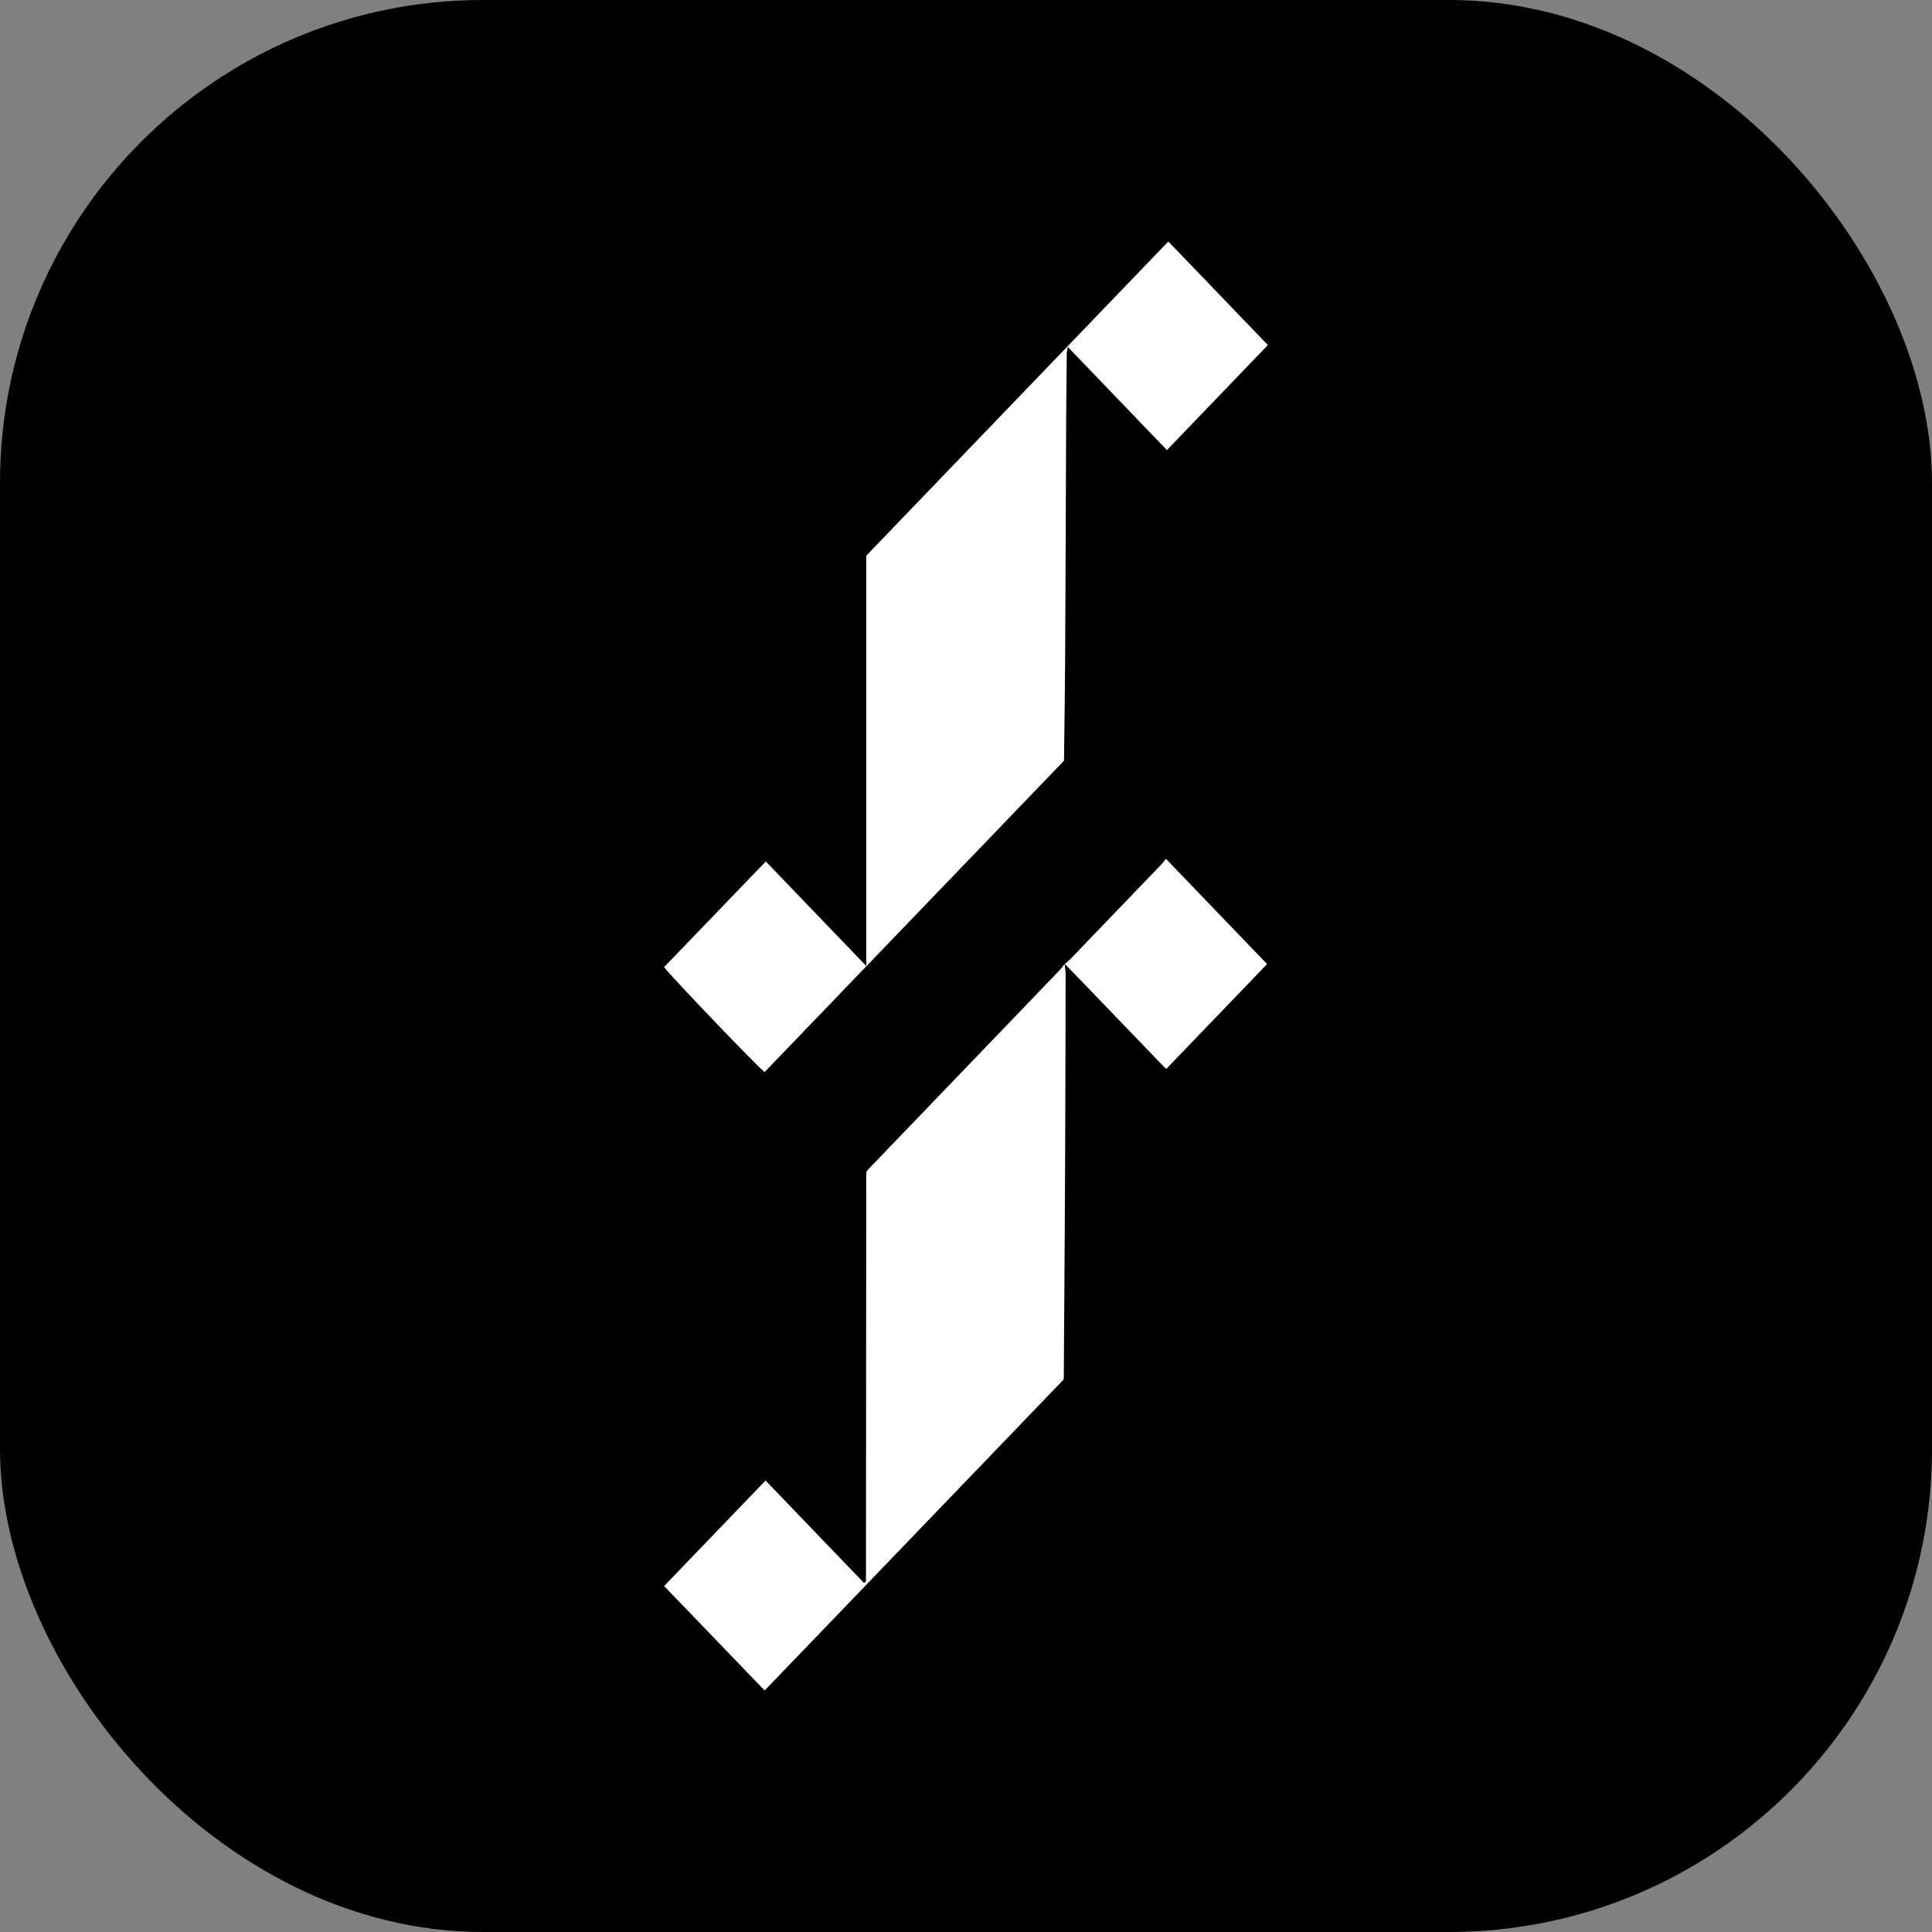
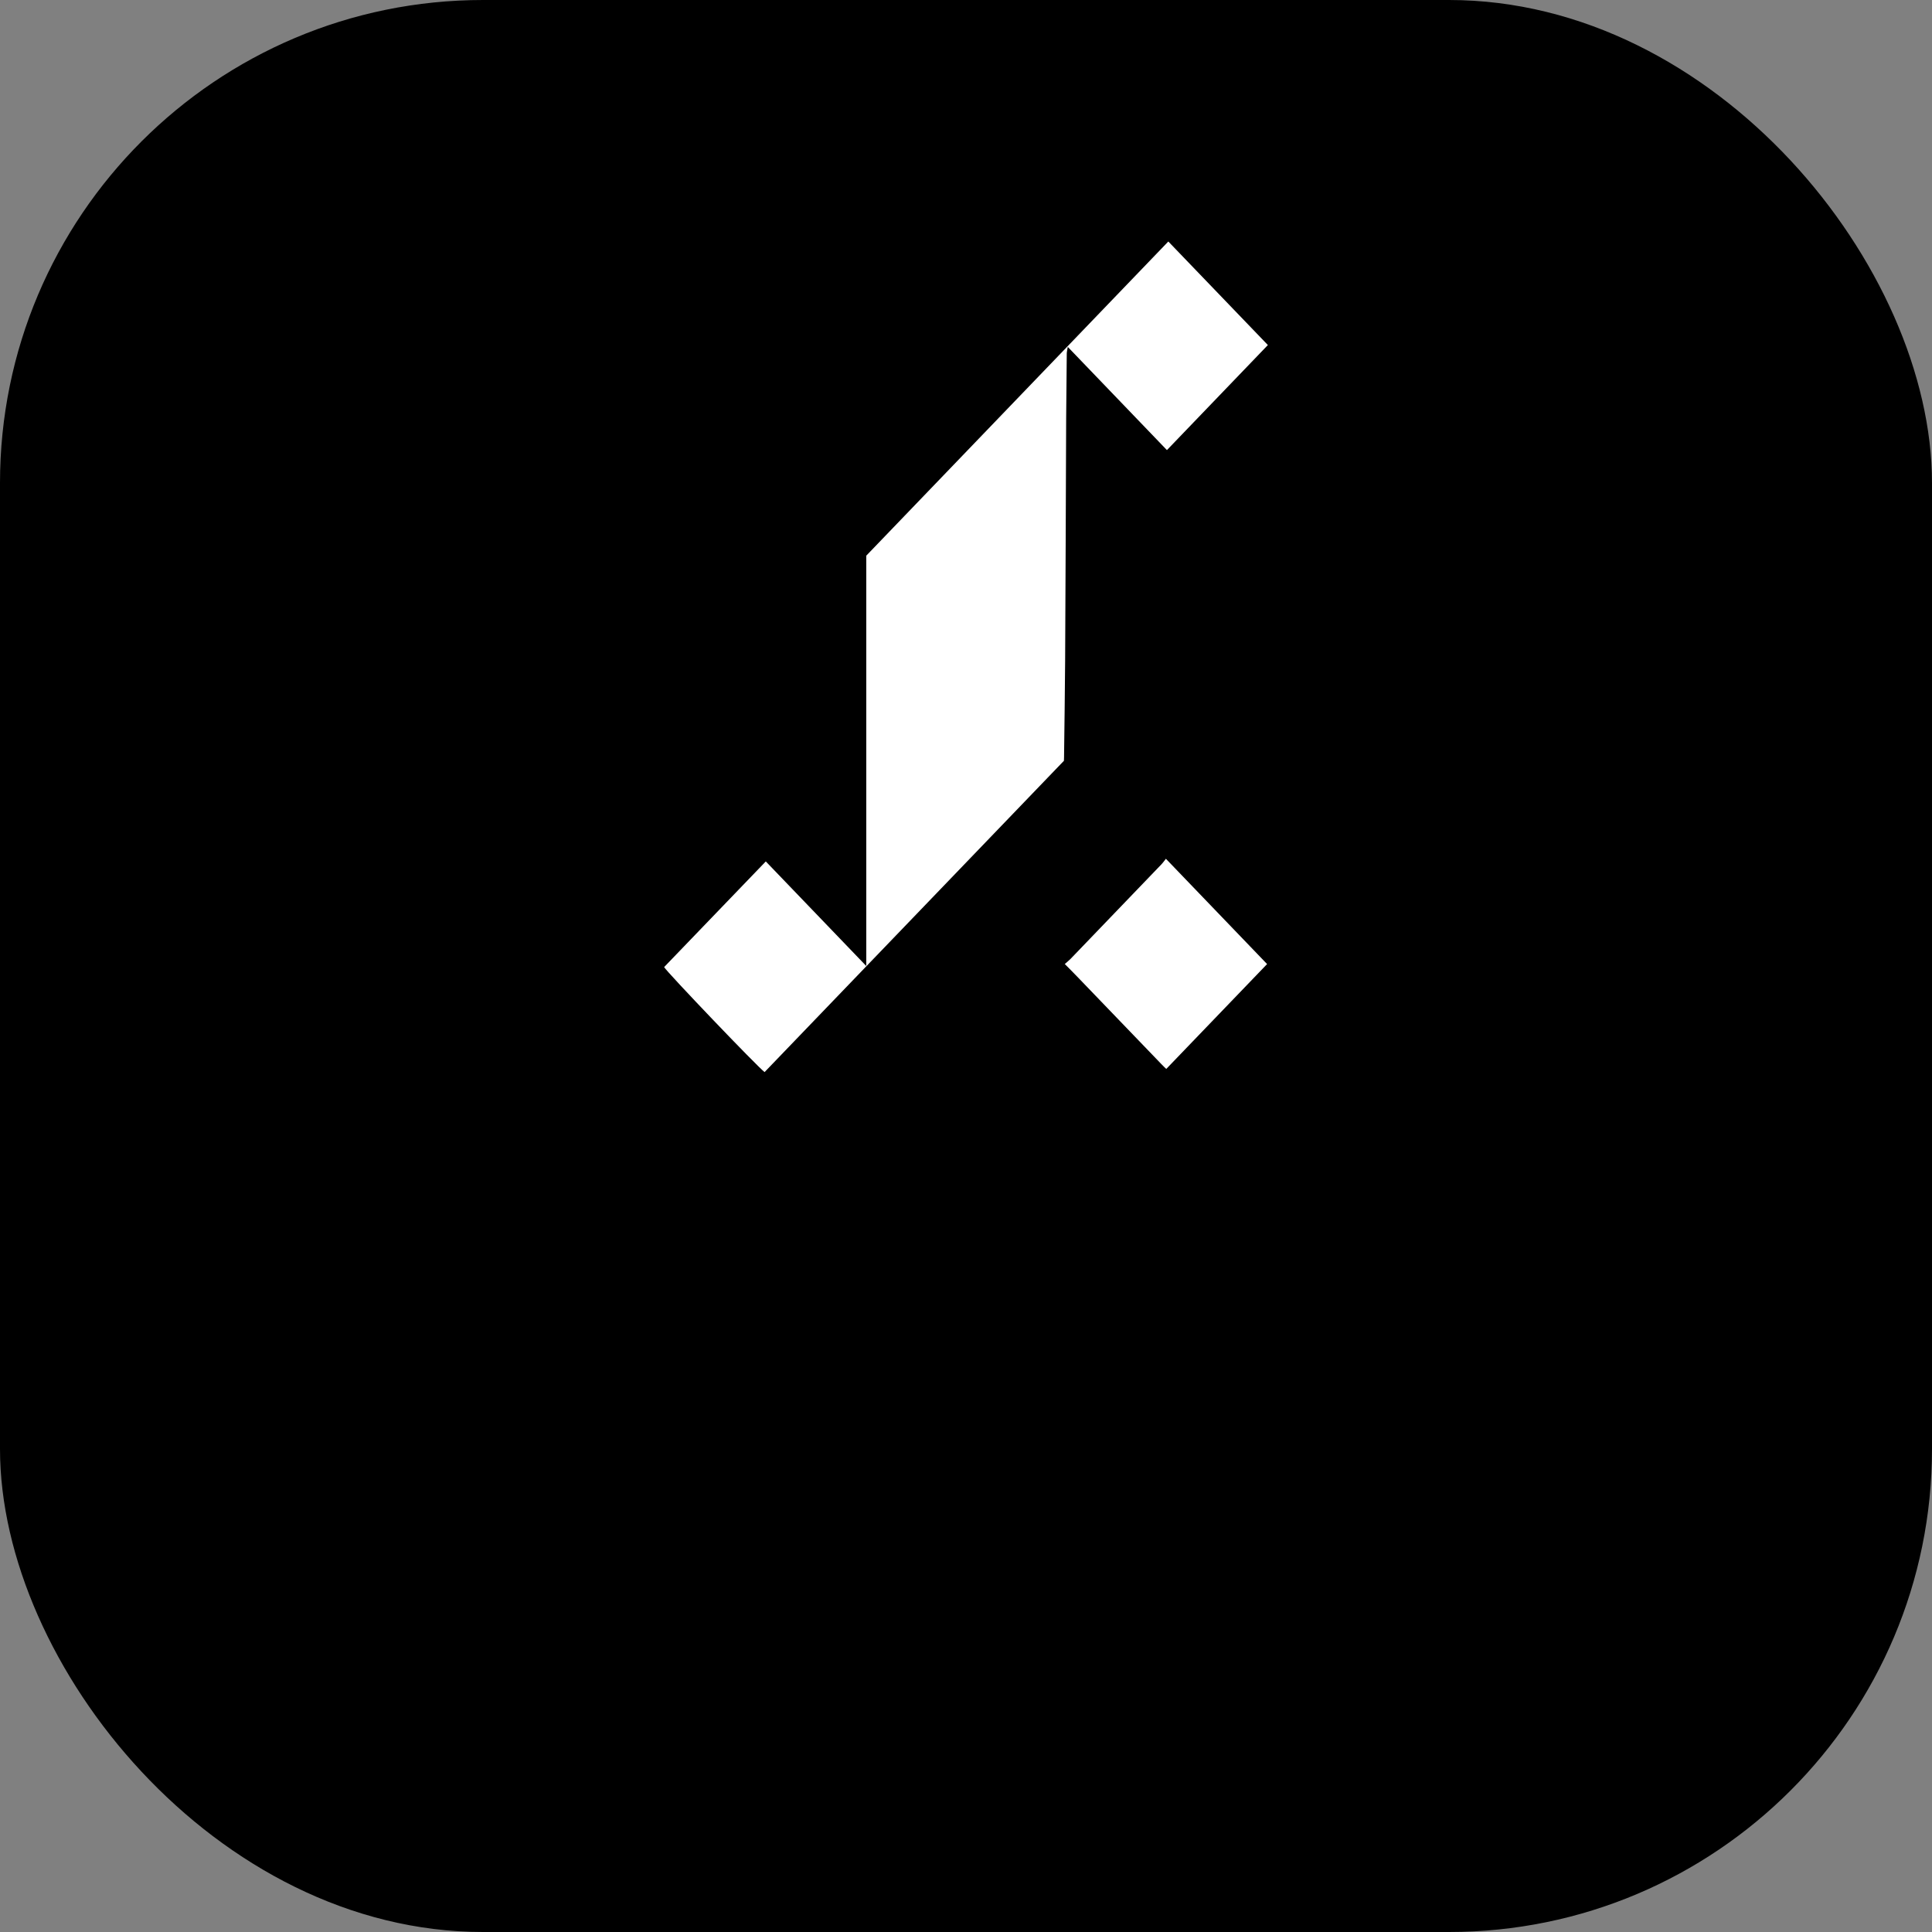
<svg xmlns="http://www.w3.org/2000/svg" width="32" height="32" fill="none">
  <rect width="100%" height="100%" fill="#808080" stroke="none" />
  <rect width="32" height="32" fill="#000" rx="8" />
-   <path fill="#fff" d="M17.634 15.966c.005.058.016.116.016.174-.002 1.076-.004 2.15-.009 3.226-.005 1.144-.014 2.287-.021 3.43l-.002.052L12.665 28 11 26.27l1.68-1.748 1.627 1.693.027-.01c.003-.003.004-.008.005-.012l.004-.013a75091.64 75091.64 0 0 1 .005-6.753c0-.005.002-.01.009-.03.025-.028.06-.068.098-.106l3.085-3.21c.033-.035.062-.075.093-.112v-.003z" />
  <path fill="#fff" d="M17.634 15.969c.033-.029.067-.056.098-.087l1.505-1.566c.031-.033.056-.07.074-.092l1.676 1.744-1.67 1.737c-.014-.014-.049-.046-.081-.08l-1.376-1.43c-.074-.078-.15-.153-.226-.23v.004zM11 16.018l1.684-1.75L14.348 16V9.204L19.351 4 21 5.715l-1.672 1.74-1.642-1.709c-.009.054-.017.082-.017.11l-.01 1.067c-.005 1.34-.01 2.68-.017 4.02-.003.532-.012 1.065-.018 1.598l-.002.06-4.958 5.156c-.114-.082-1.626-1.664-1.664-1.739z" />
</svg>